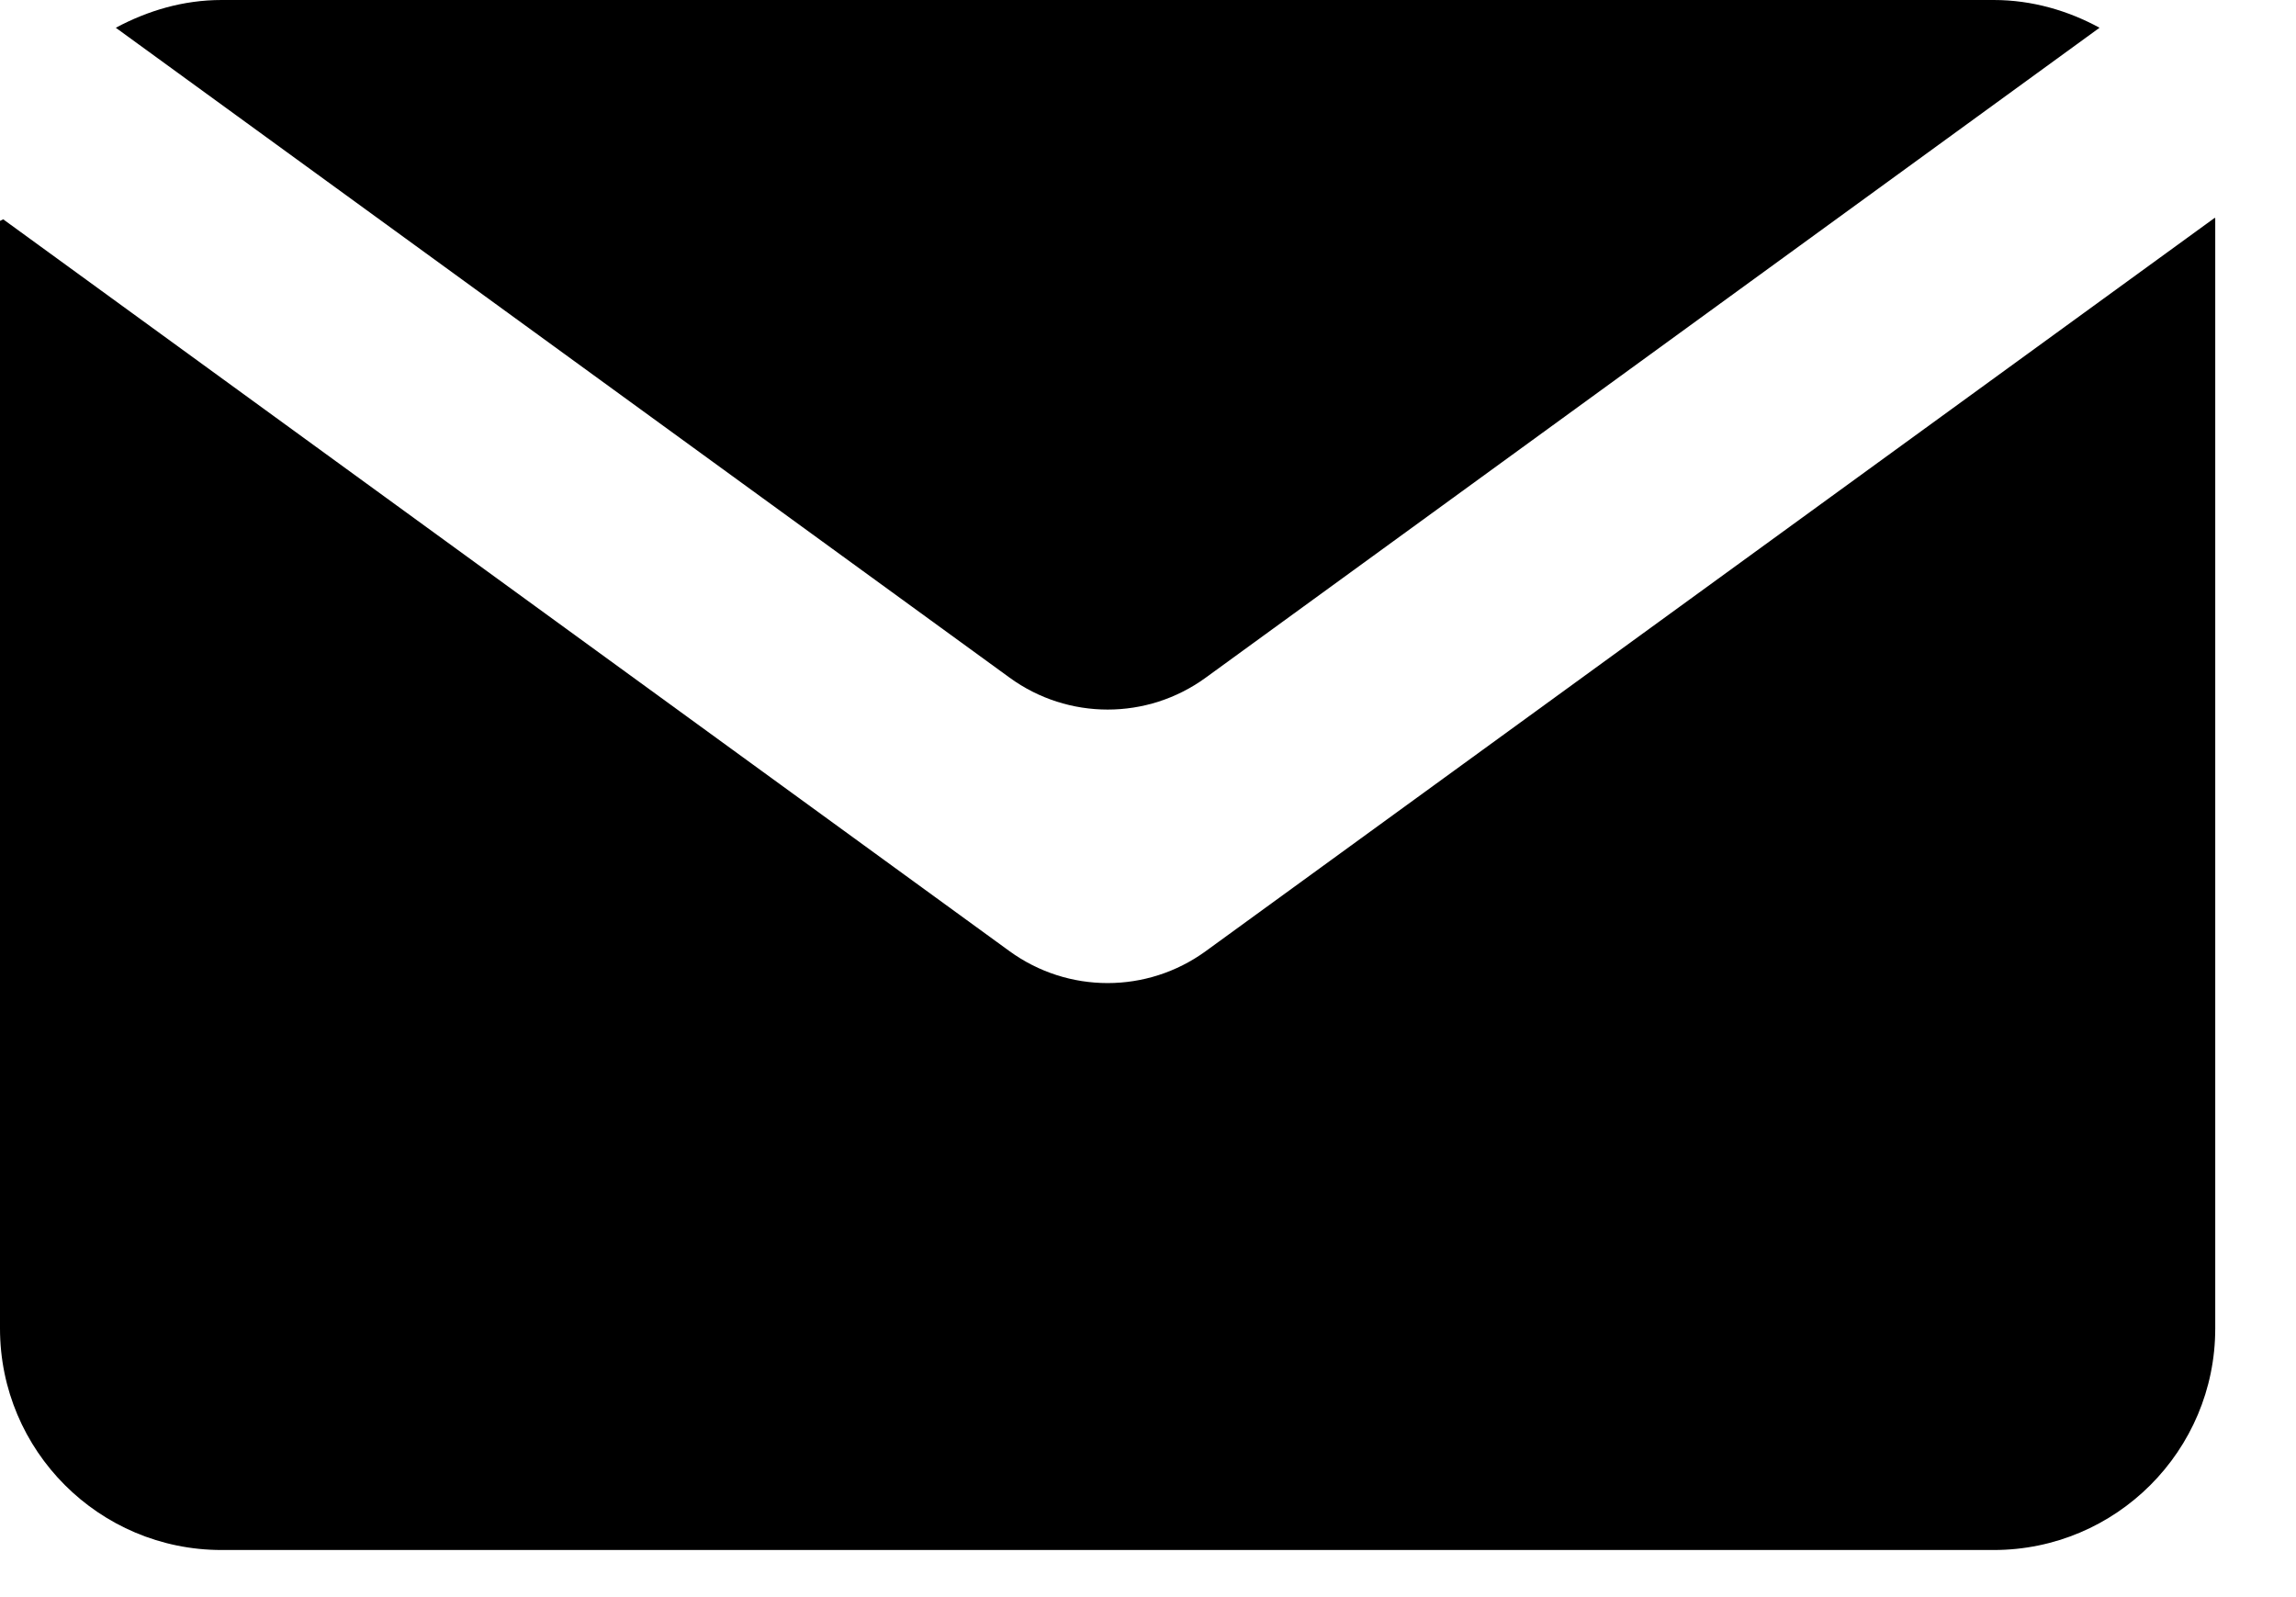
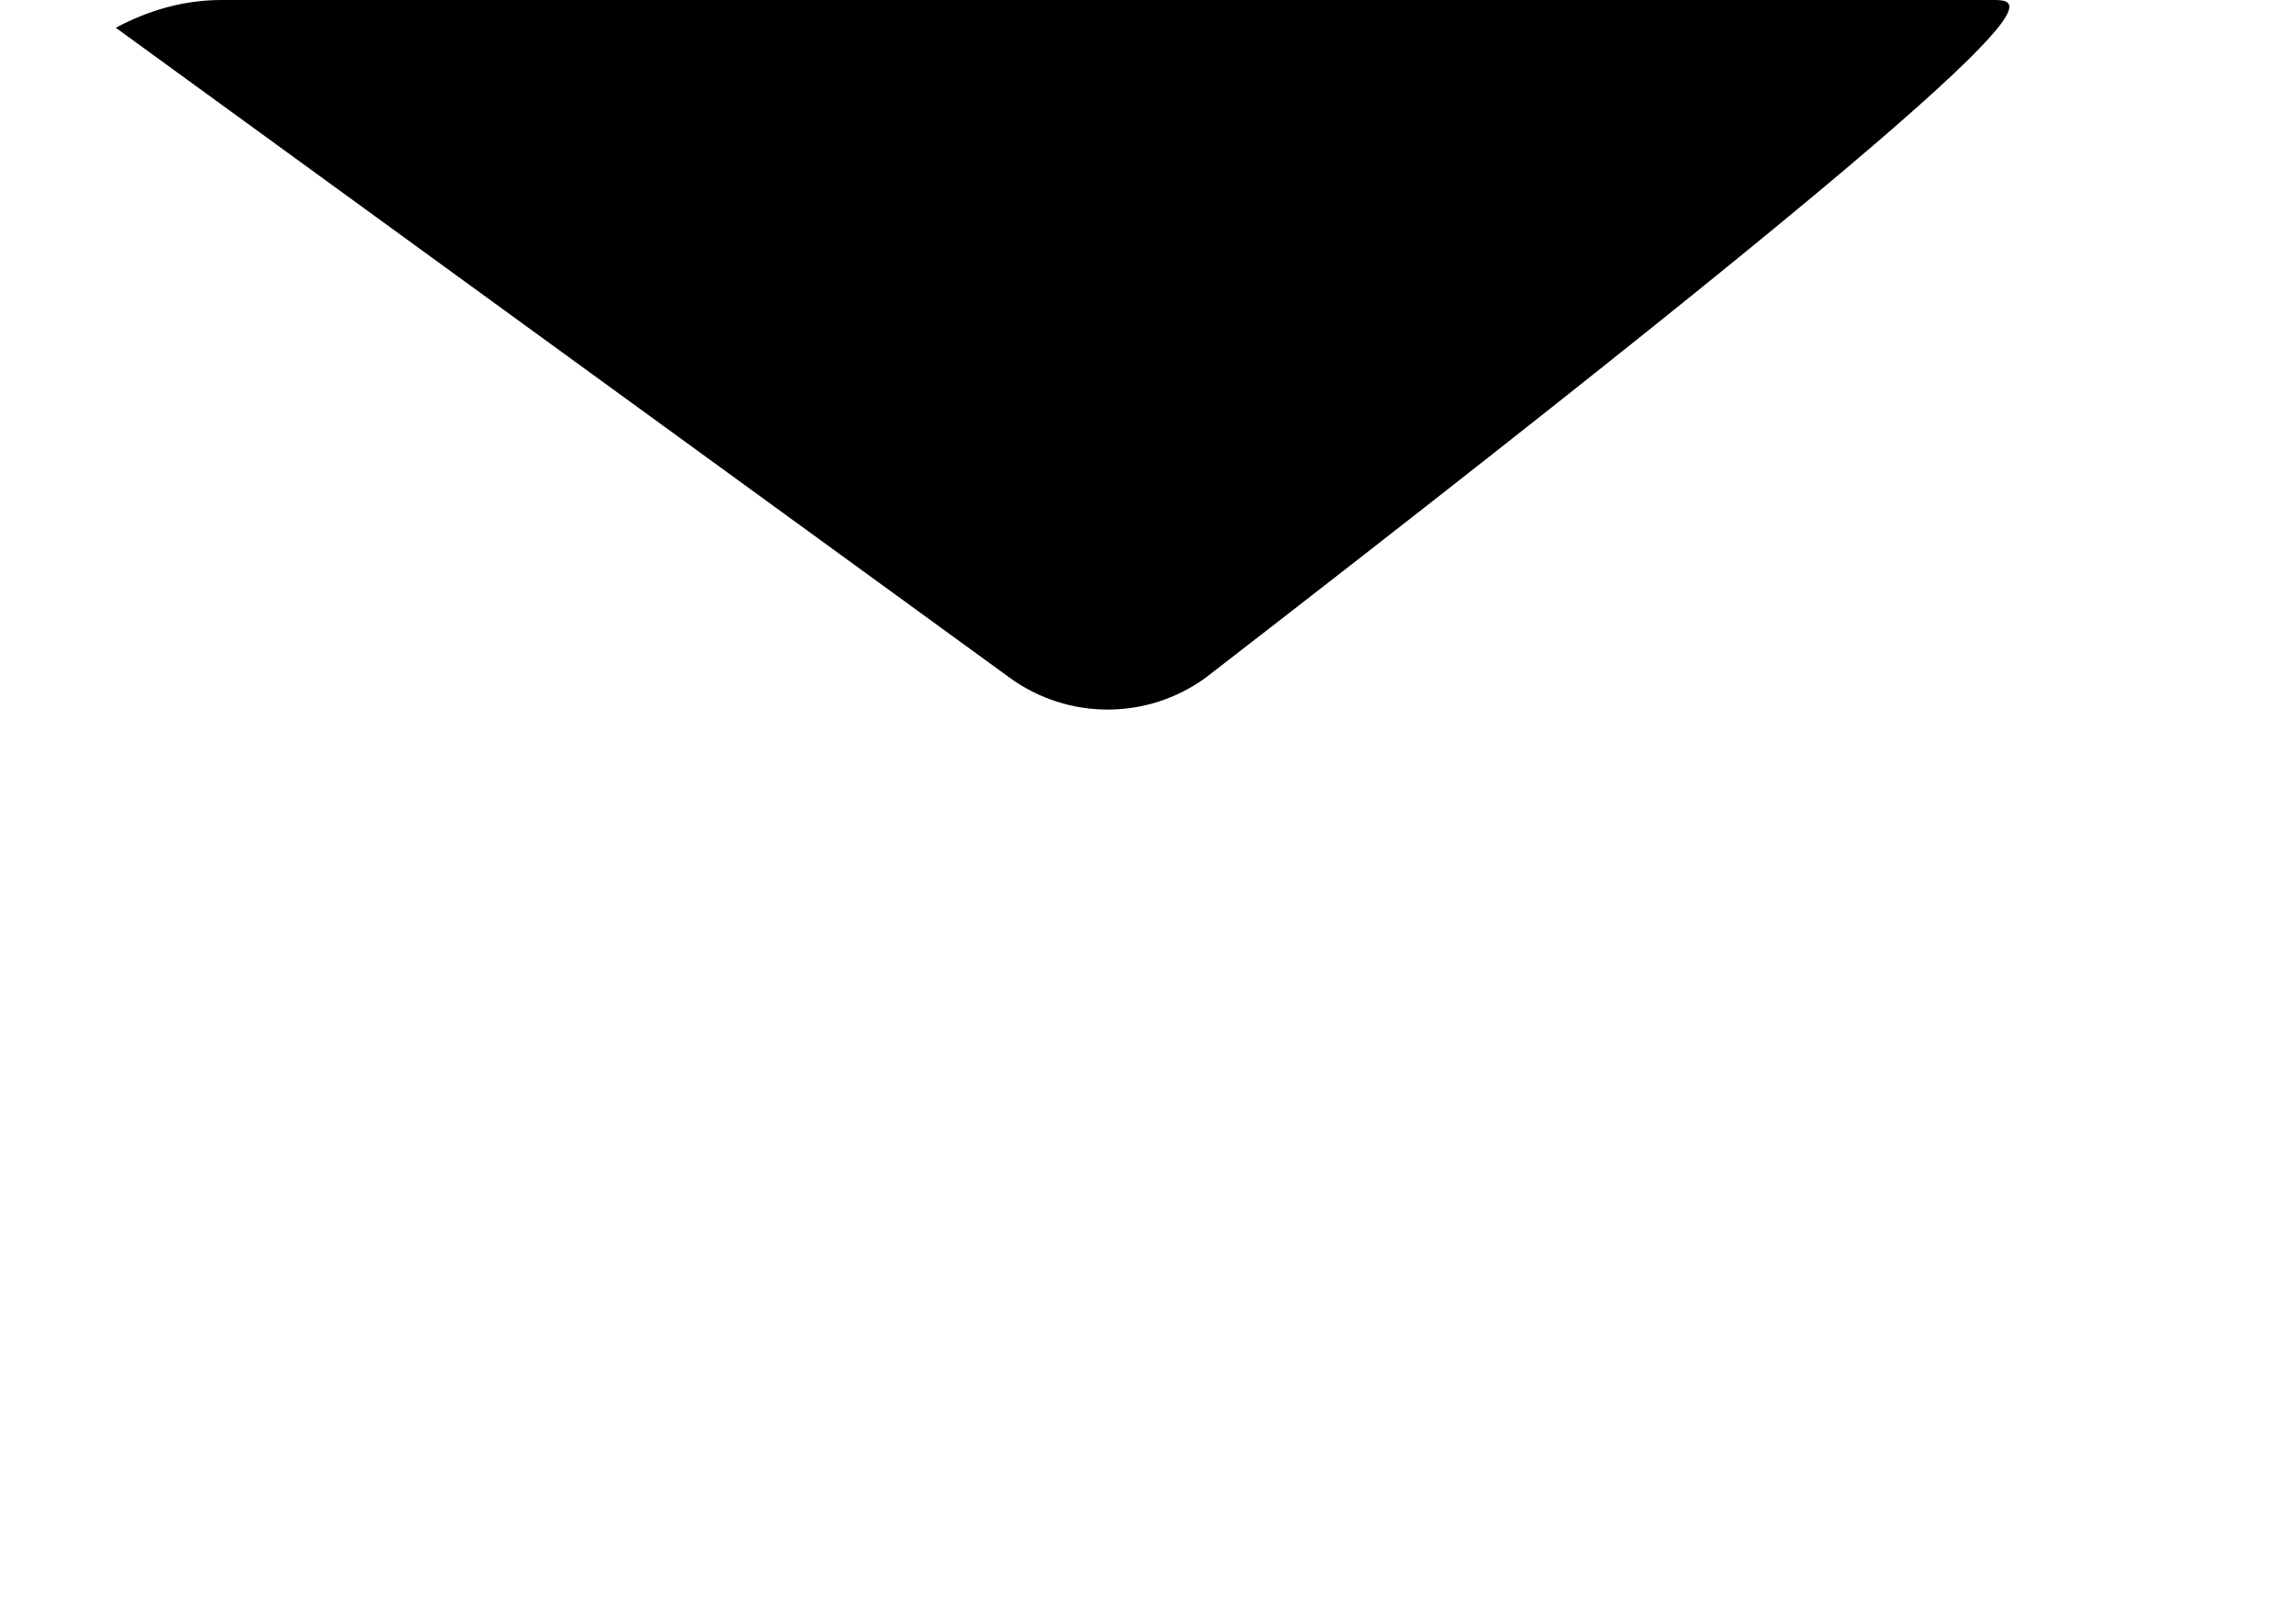
<svg xmlns="http://www.w3.org/2000/svg" width="23" height="16" viewBox="0 0 23 16" fill="none">
-   <path d="M10.113 9.529L0.032 2.197C0.013 2.207 0.02 2.203 0 2.213V13.309C0 14.534 0.994 15.528 2.219 15.528H19.972C21.197 15.528 22.191 14.534 22.191 13.309V2.186C22.187 2.185 22.189 2.185 22.185 2.183L12.078 9.529C11.492 9.955 10.699 9.955 10.113 9.529Z" fill="black" />
-   <path d="M12.078 6.789L21.032 0.278C20.718 0.107 20.357 0 19.972 0H2.22C1.835 0 1.48 0.107 1.16 0.278L10.114 6.789C10.699 7.215 11.493 7.215 12.078 6.789Z" fill="black" />
+   <path d="M12.078 6.789C20.718 0.107 20.357 0 19.972 0H2.22C1.835 0 1.48 0.107 1.16 0.278L10.114 6.789C10.699 7.215 11.493 7.215 12.078 6.789Z" fill="black" />
</svg>